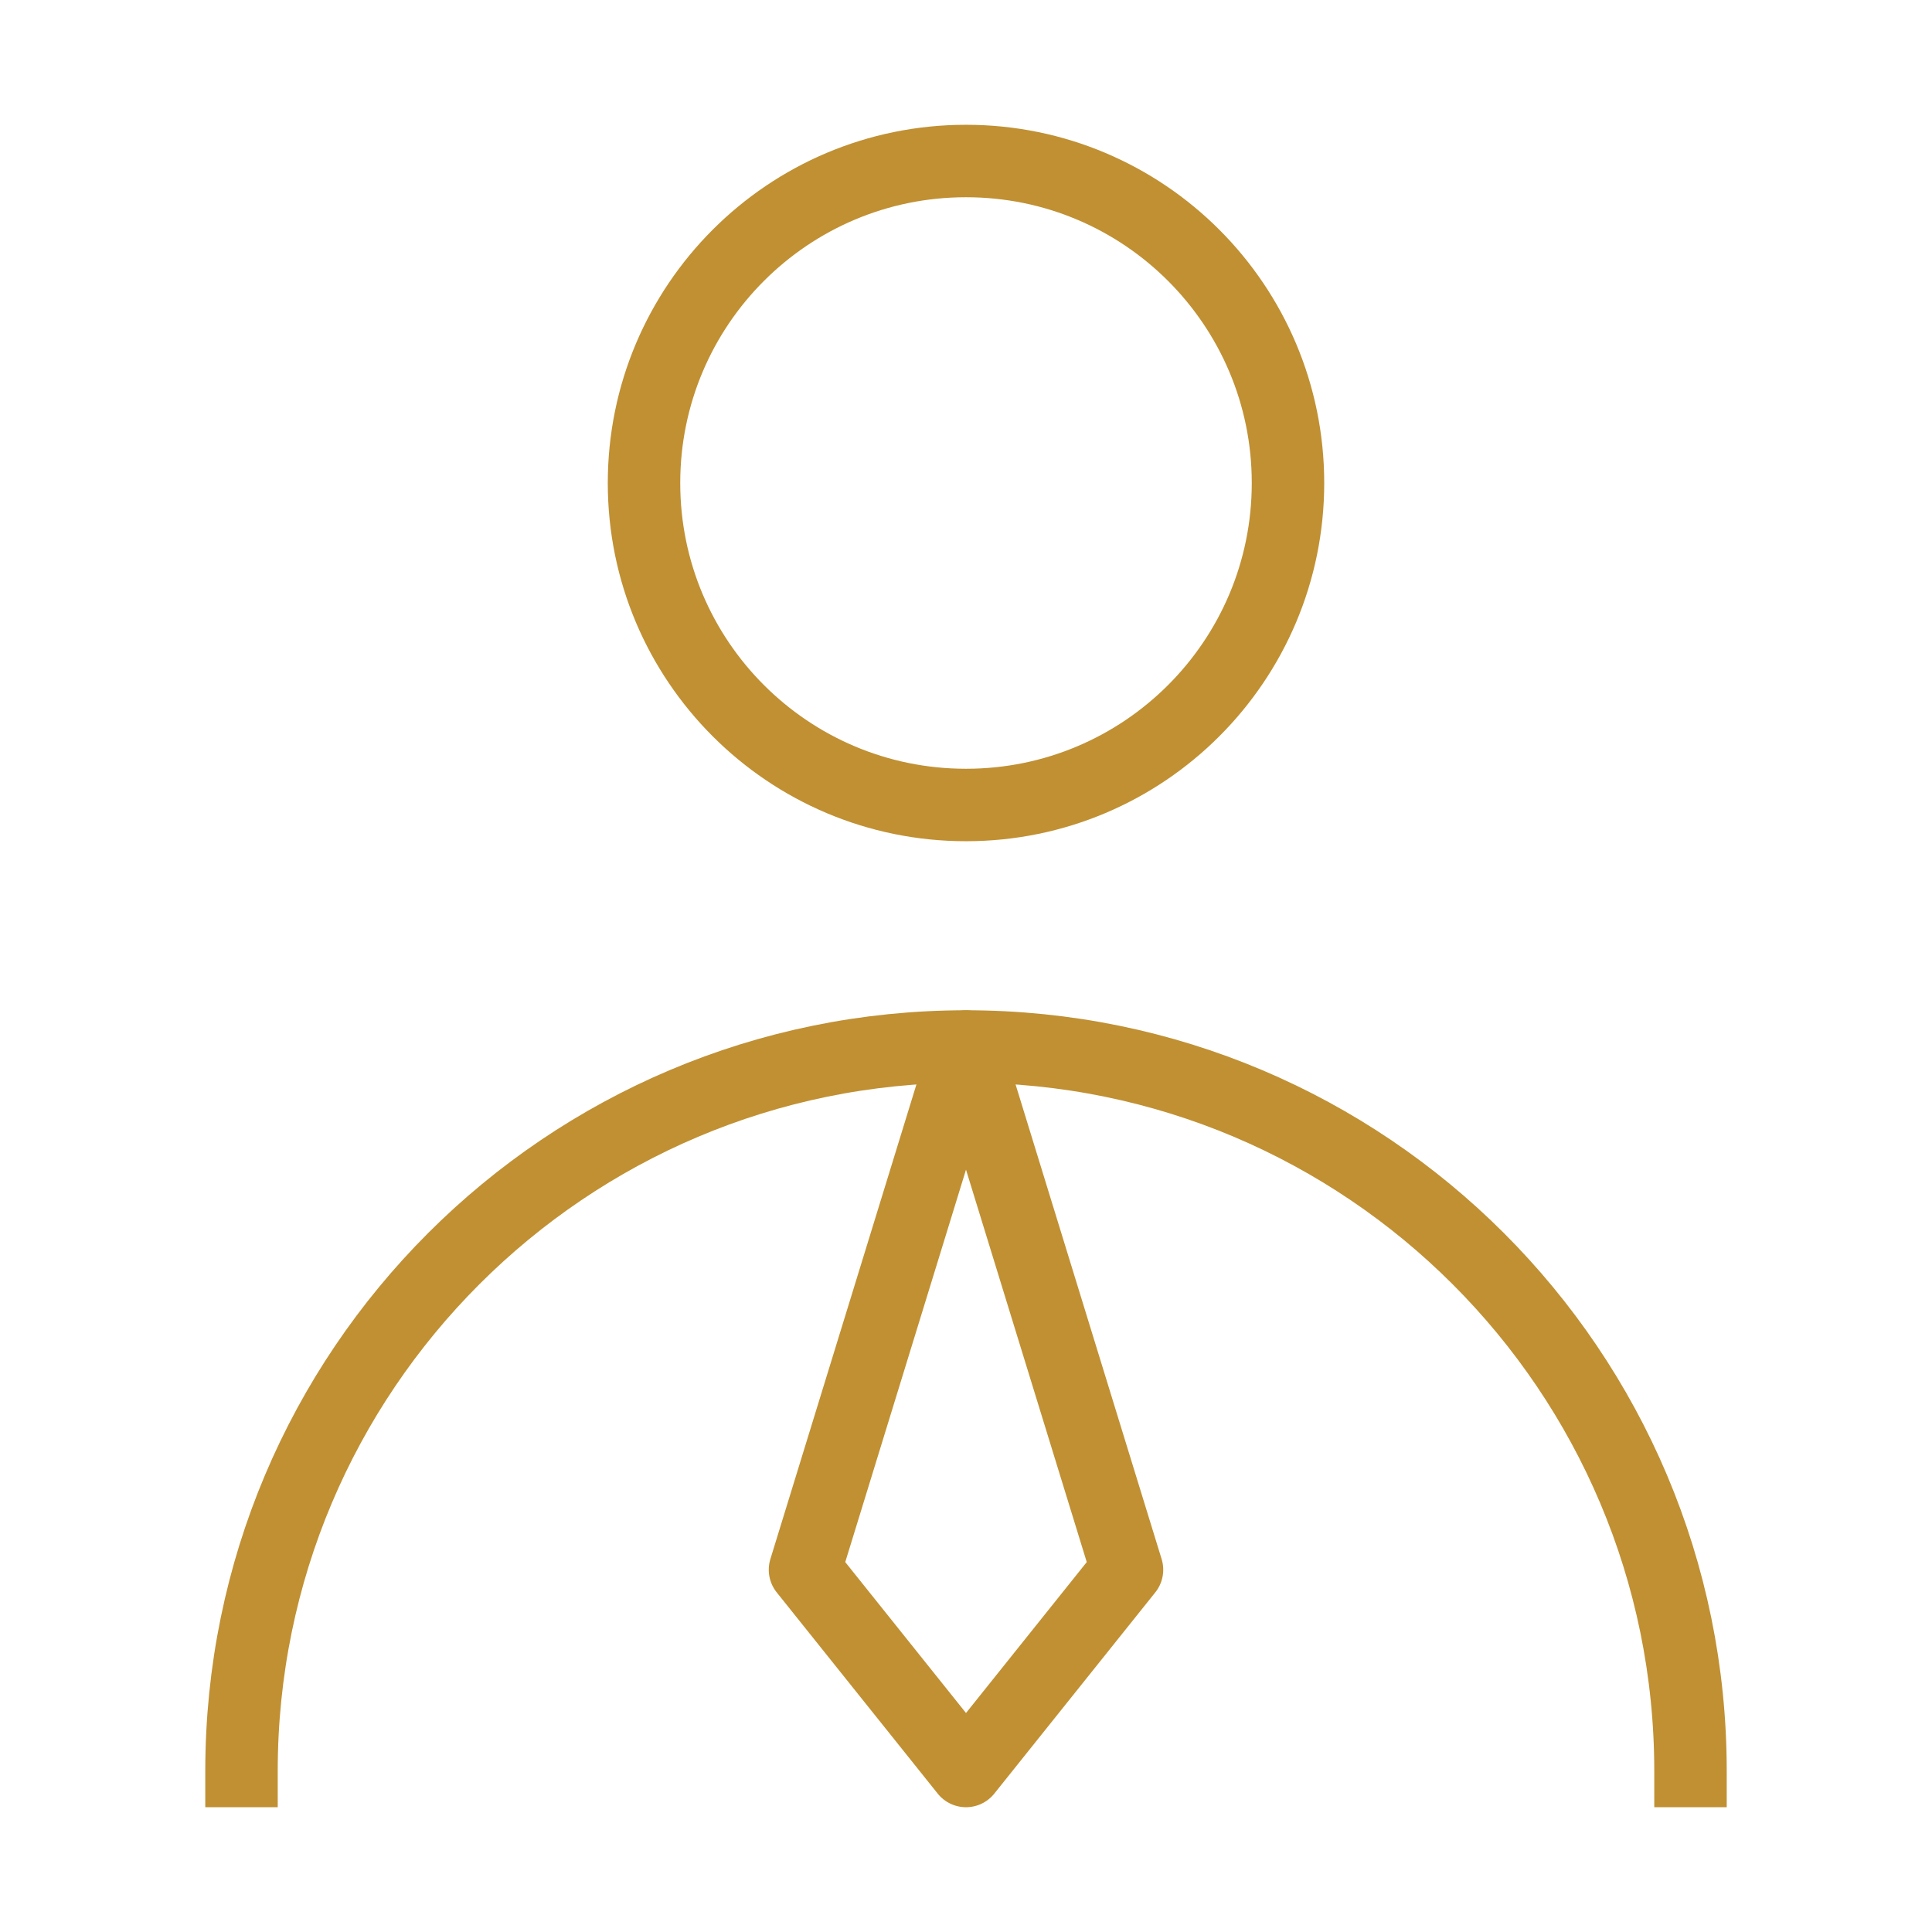
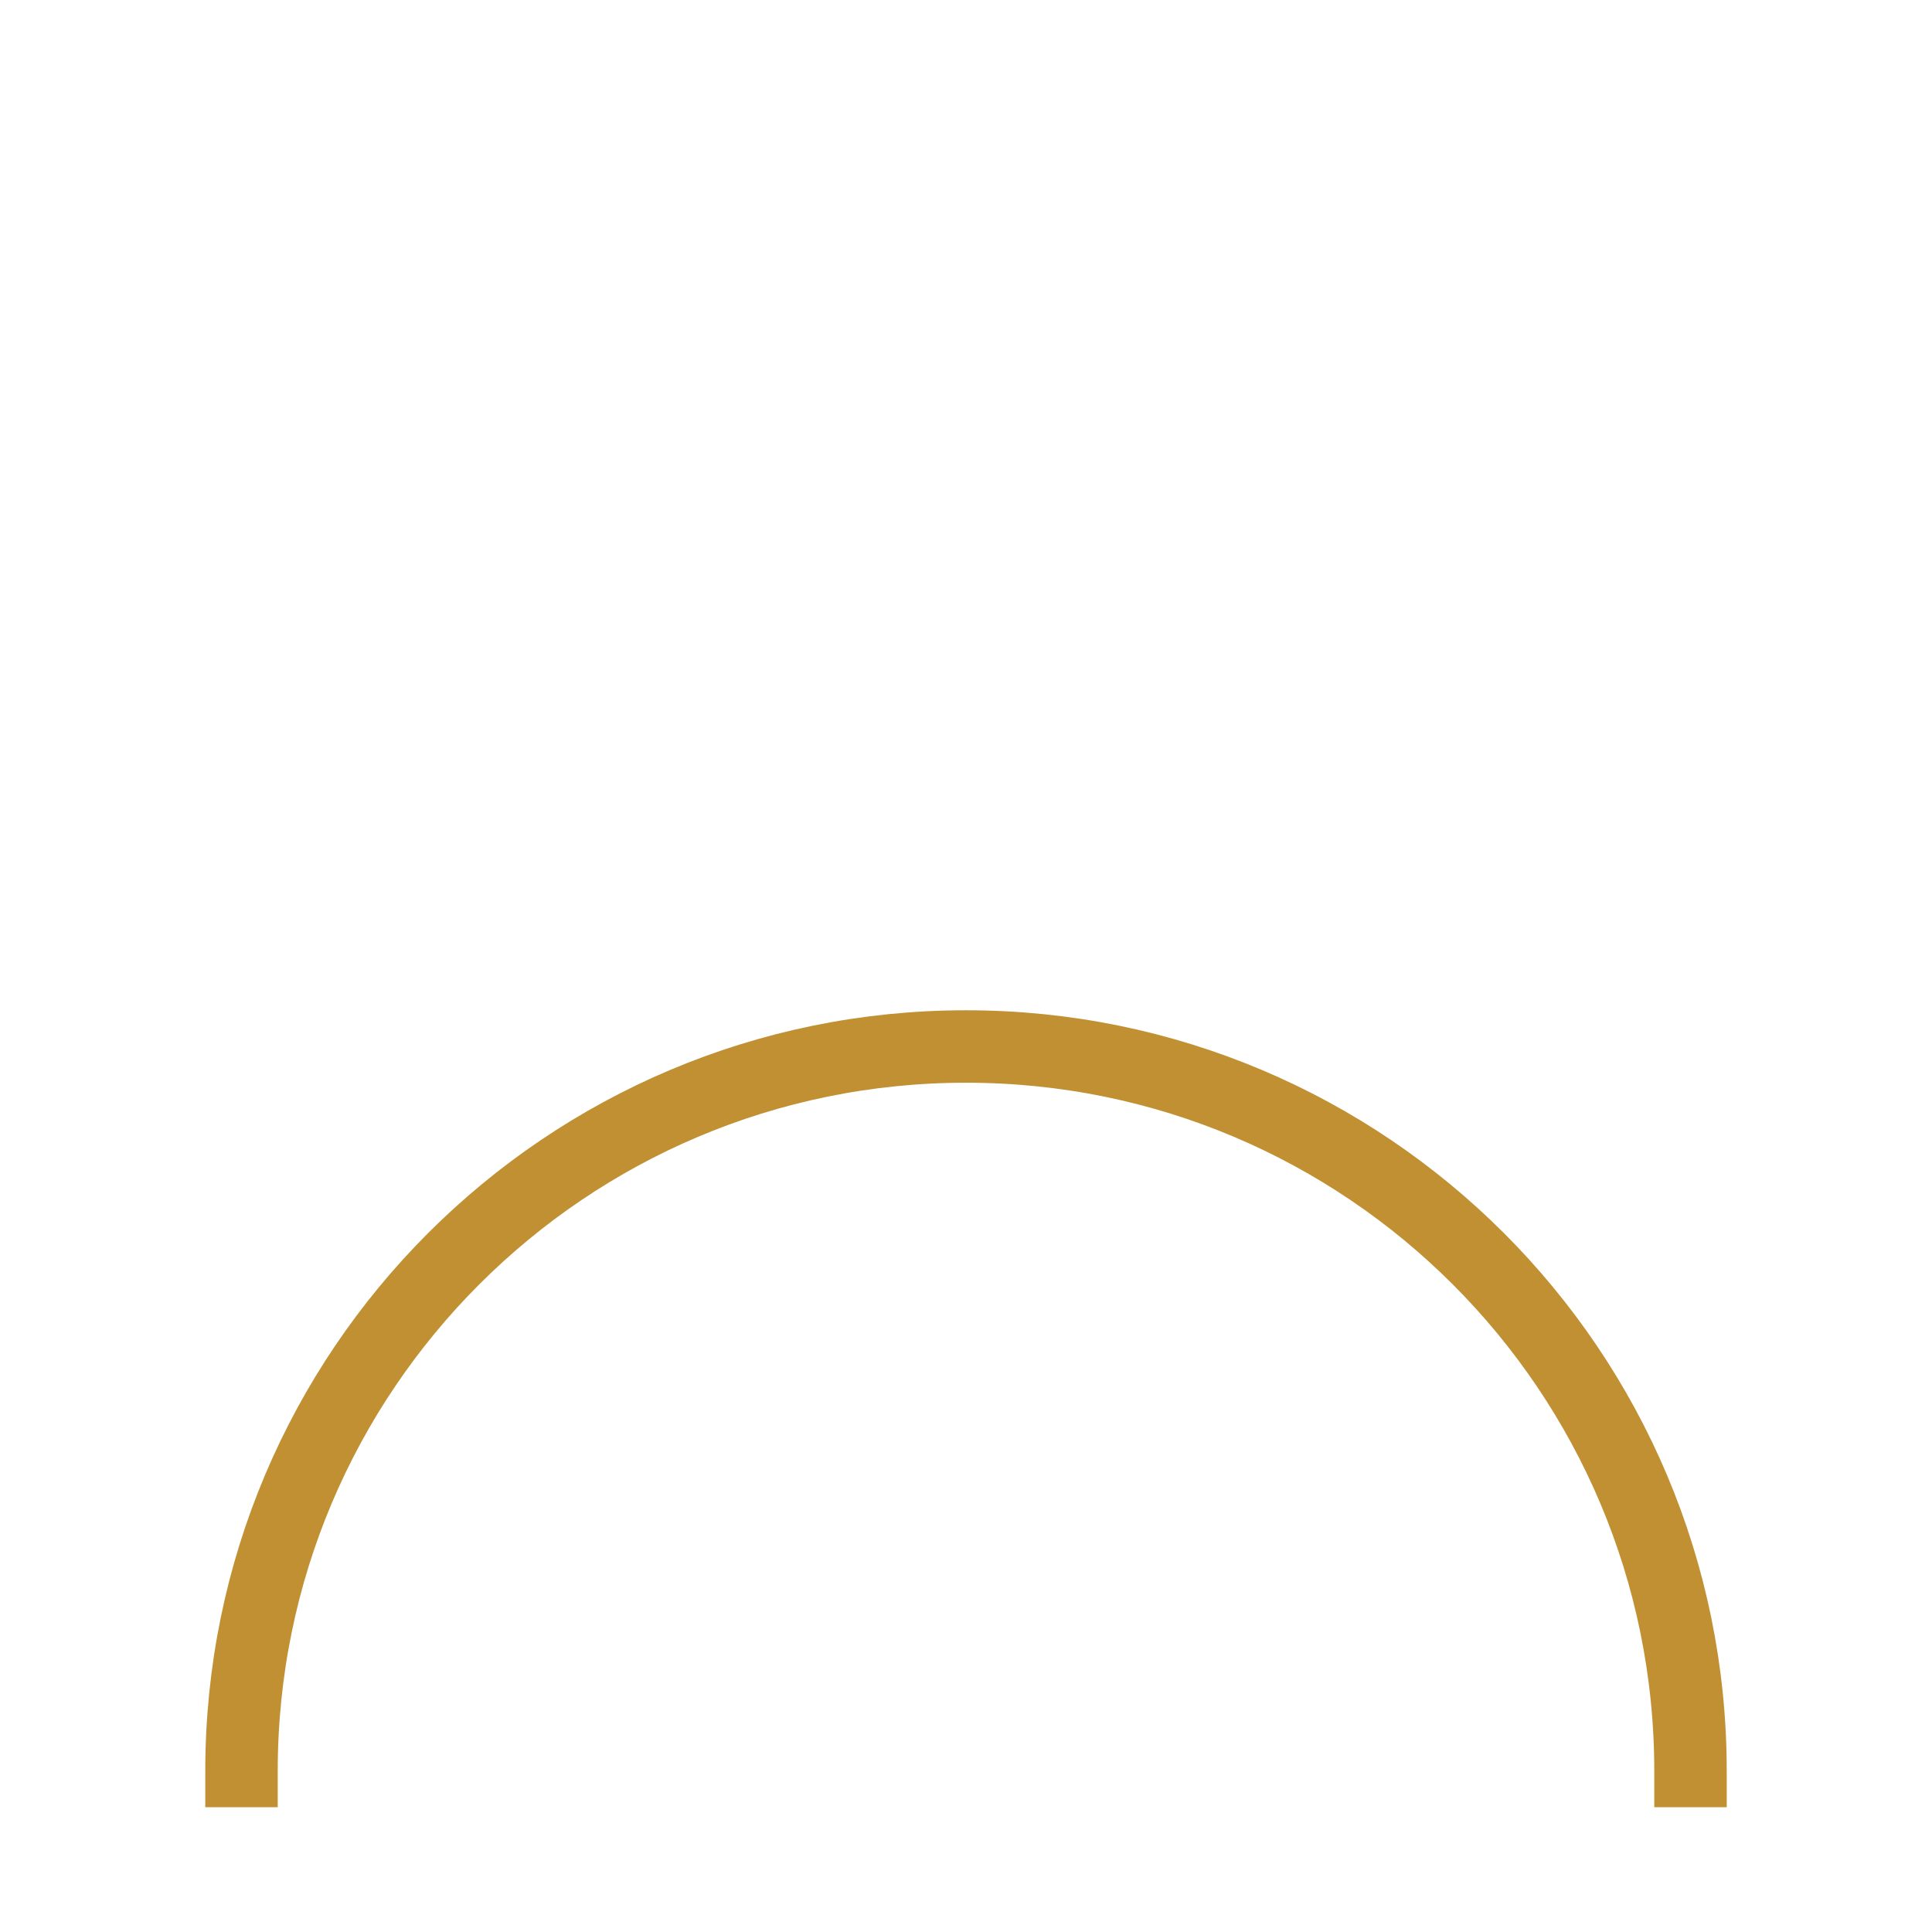
<svg xmlns="http://www.w3.org/2000/svg" width="80" height="80" viewBox="0 0 80 80" fill="none">
-   <path d="M40 33.333C47.364 33.333 53.333 27.364 53.333 20C53.333 12.636 47.364 6.667 40 6.667C32.636 6.667 26.667 12.636 26.667 20C26.667 27.364 32.636 33.333 40 33.333Z" stroke="#C09033" stroke-width="3" stroke-linecap="round" stroke-linejoin="round" />
  <path d="M70 73.333C70 56.765 56.568 43.333 40 43.333C23.432 43.333 10 56.765 10 73.333" stroke="#C09033" stroke-width="3" stroke-linecap="square" stroke-linejoin="round" />
-   <path d="M40 73.333L46.667 65L40 43.333L33.333 65L40 73.333Z" stroke="#C09033" stroke-width="3" stroke-linecap="round" stroke-linejoin="round" />
</svg>